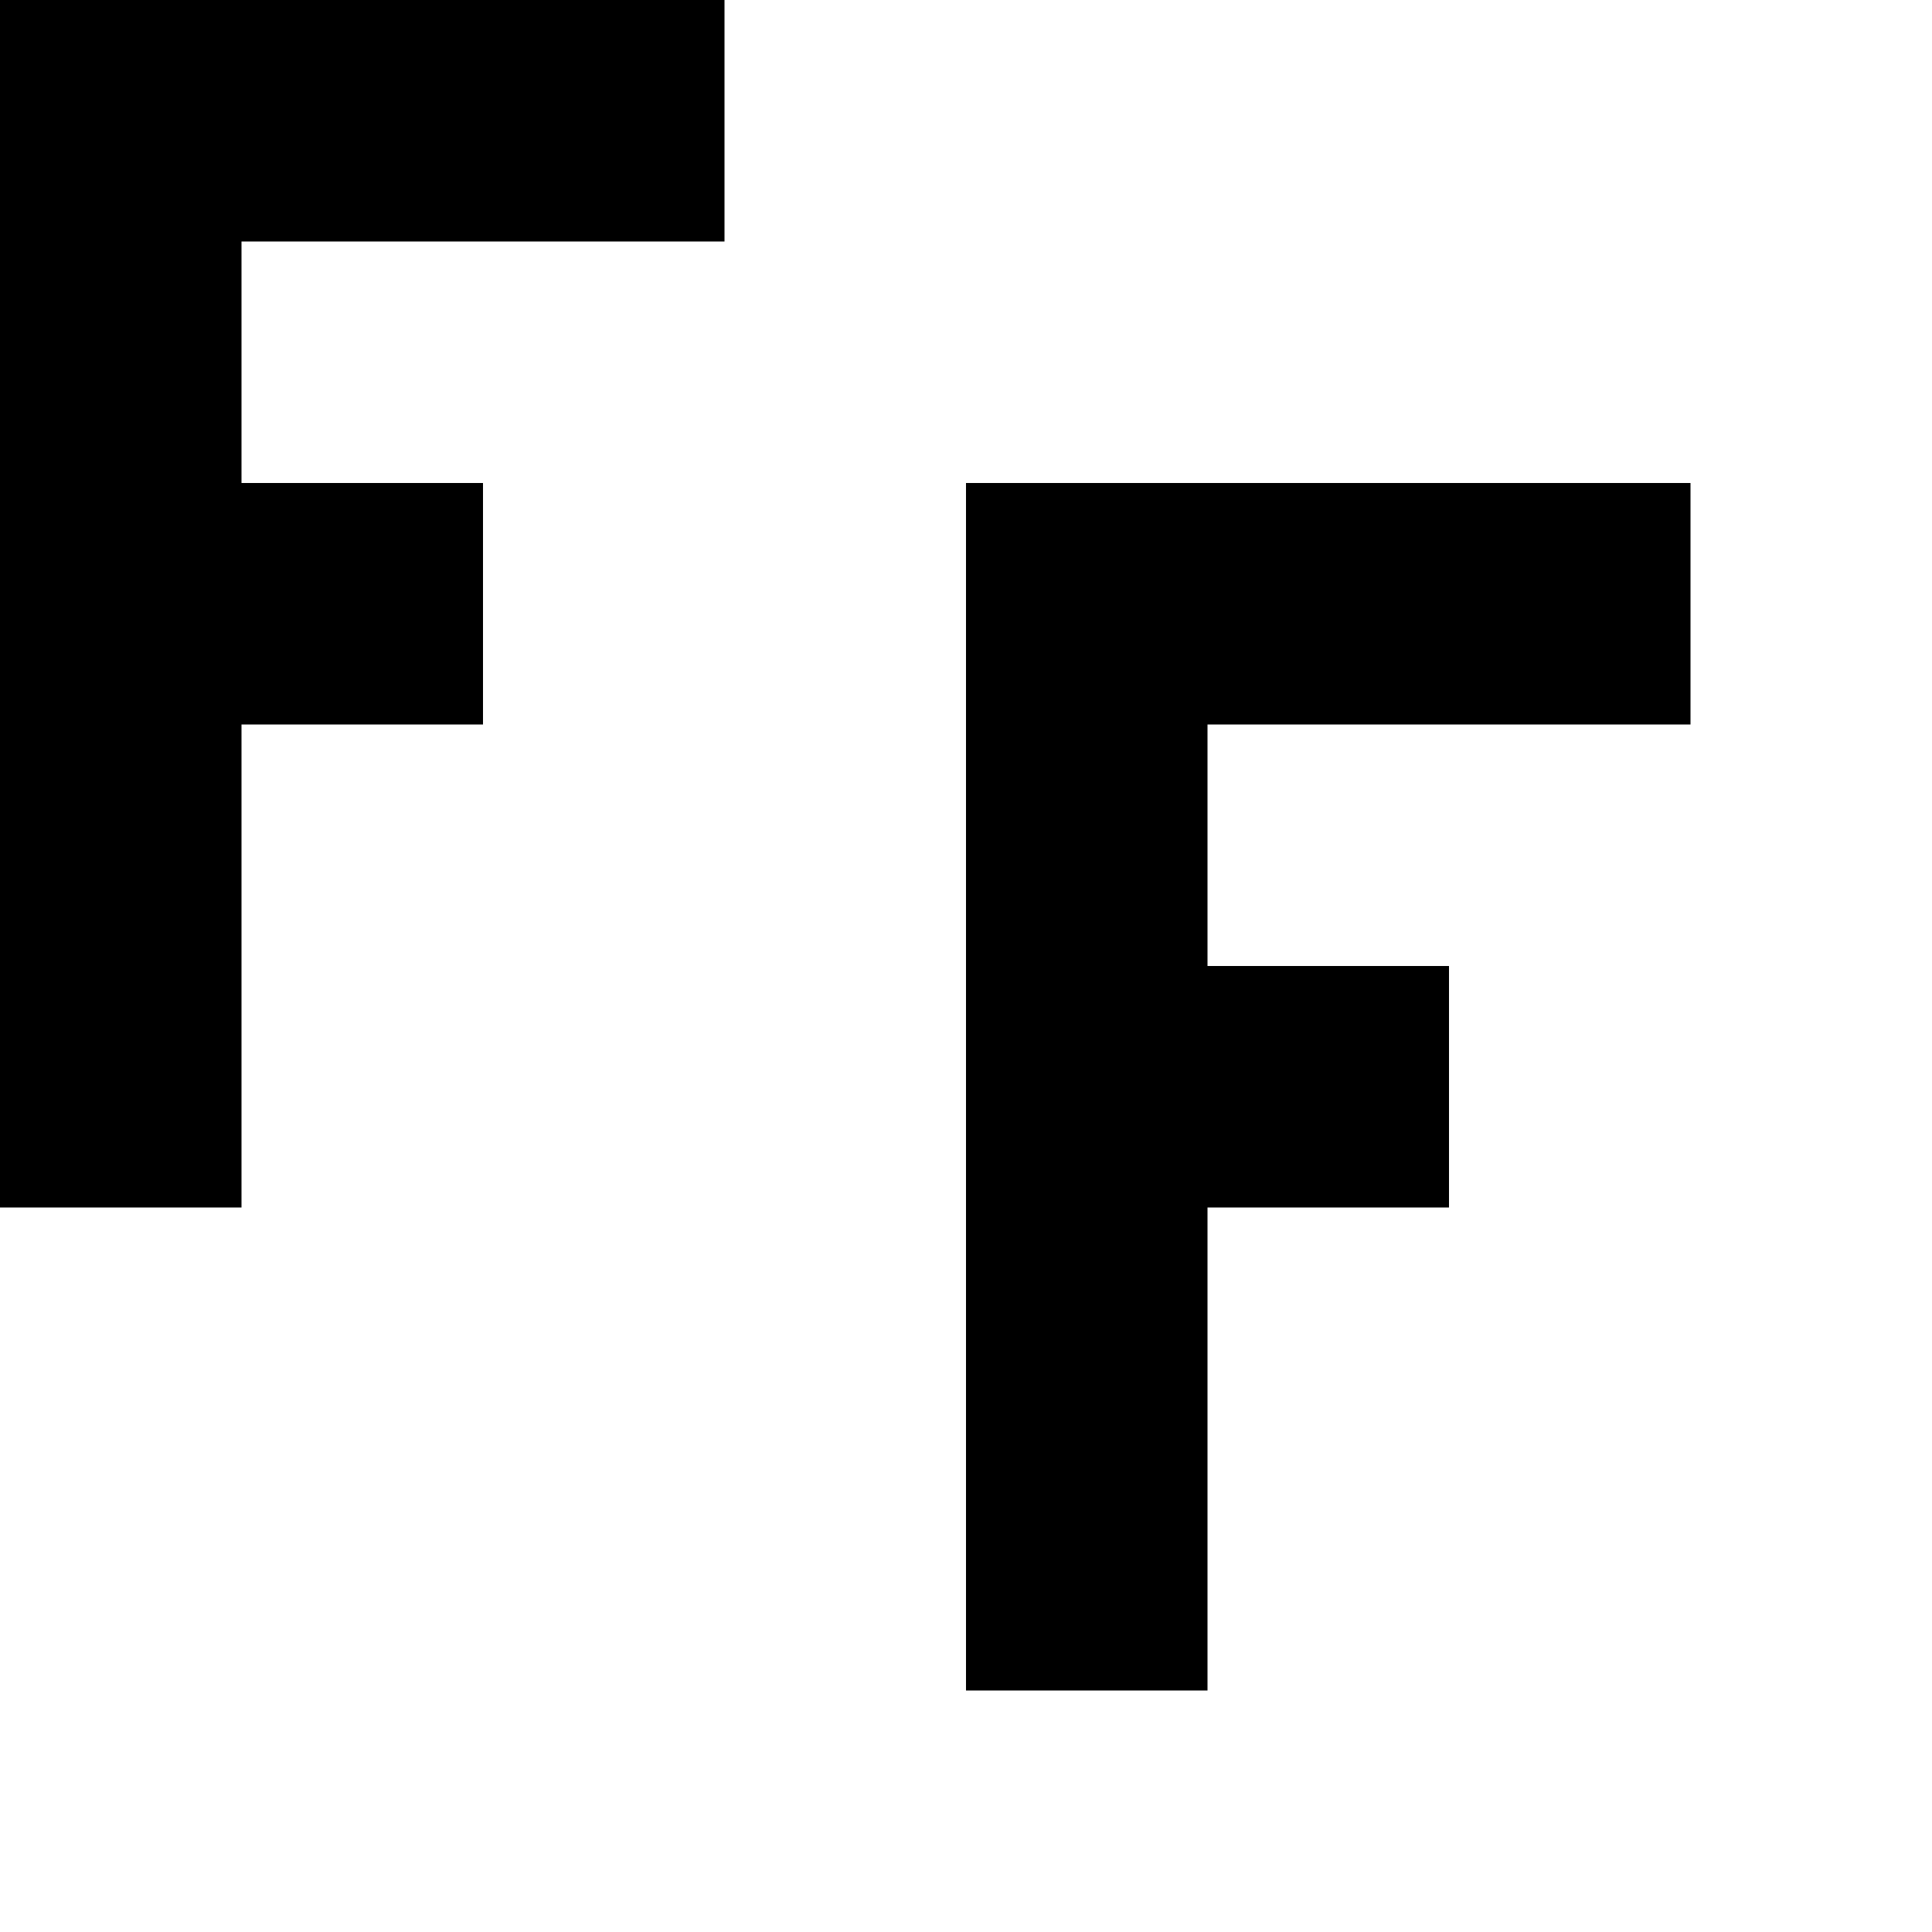
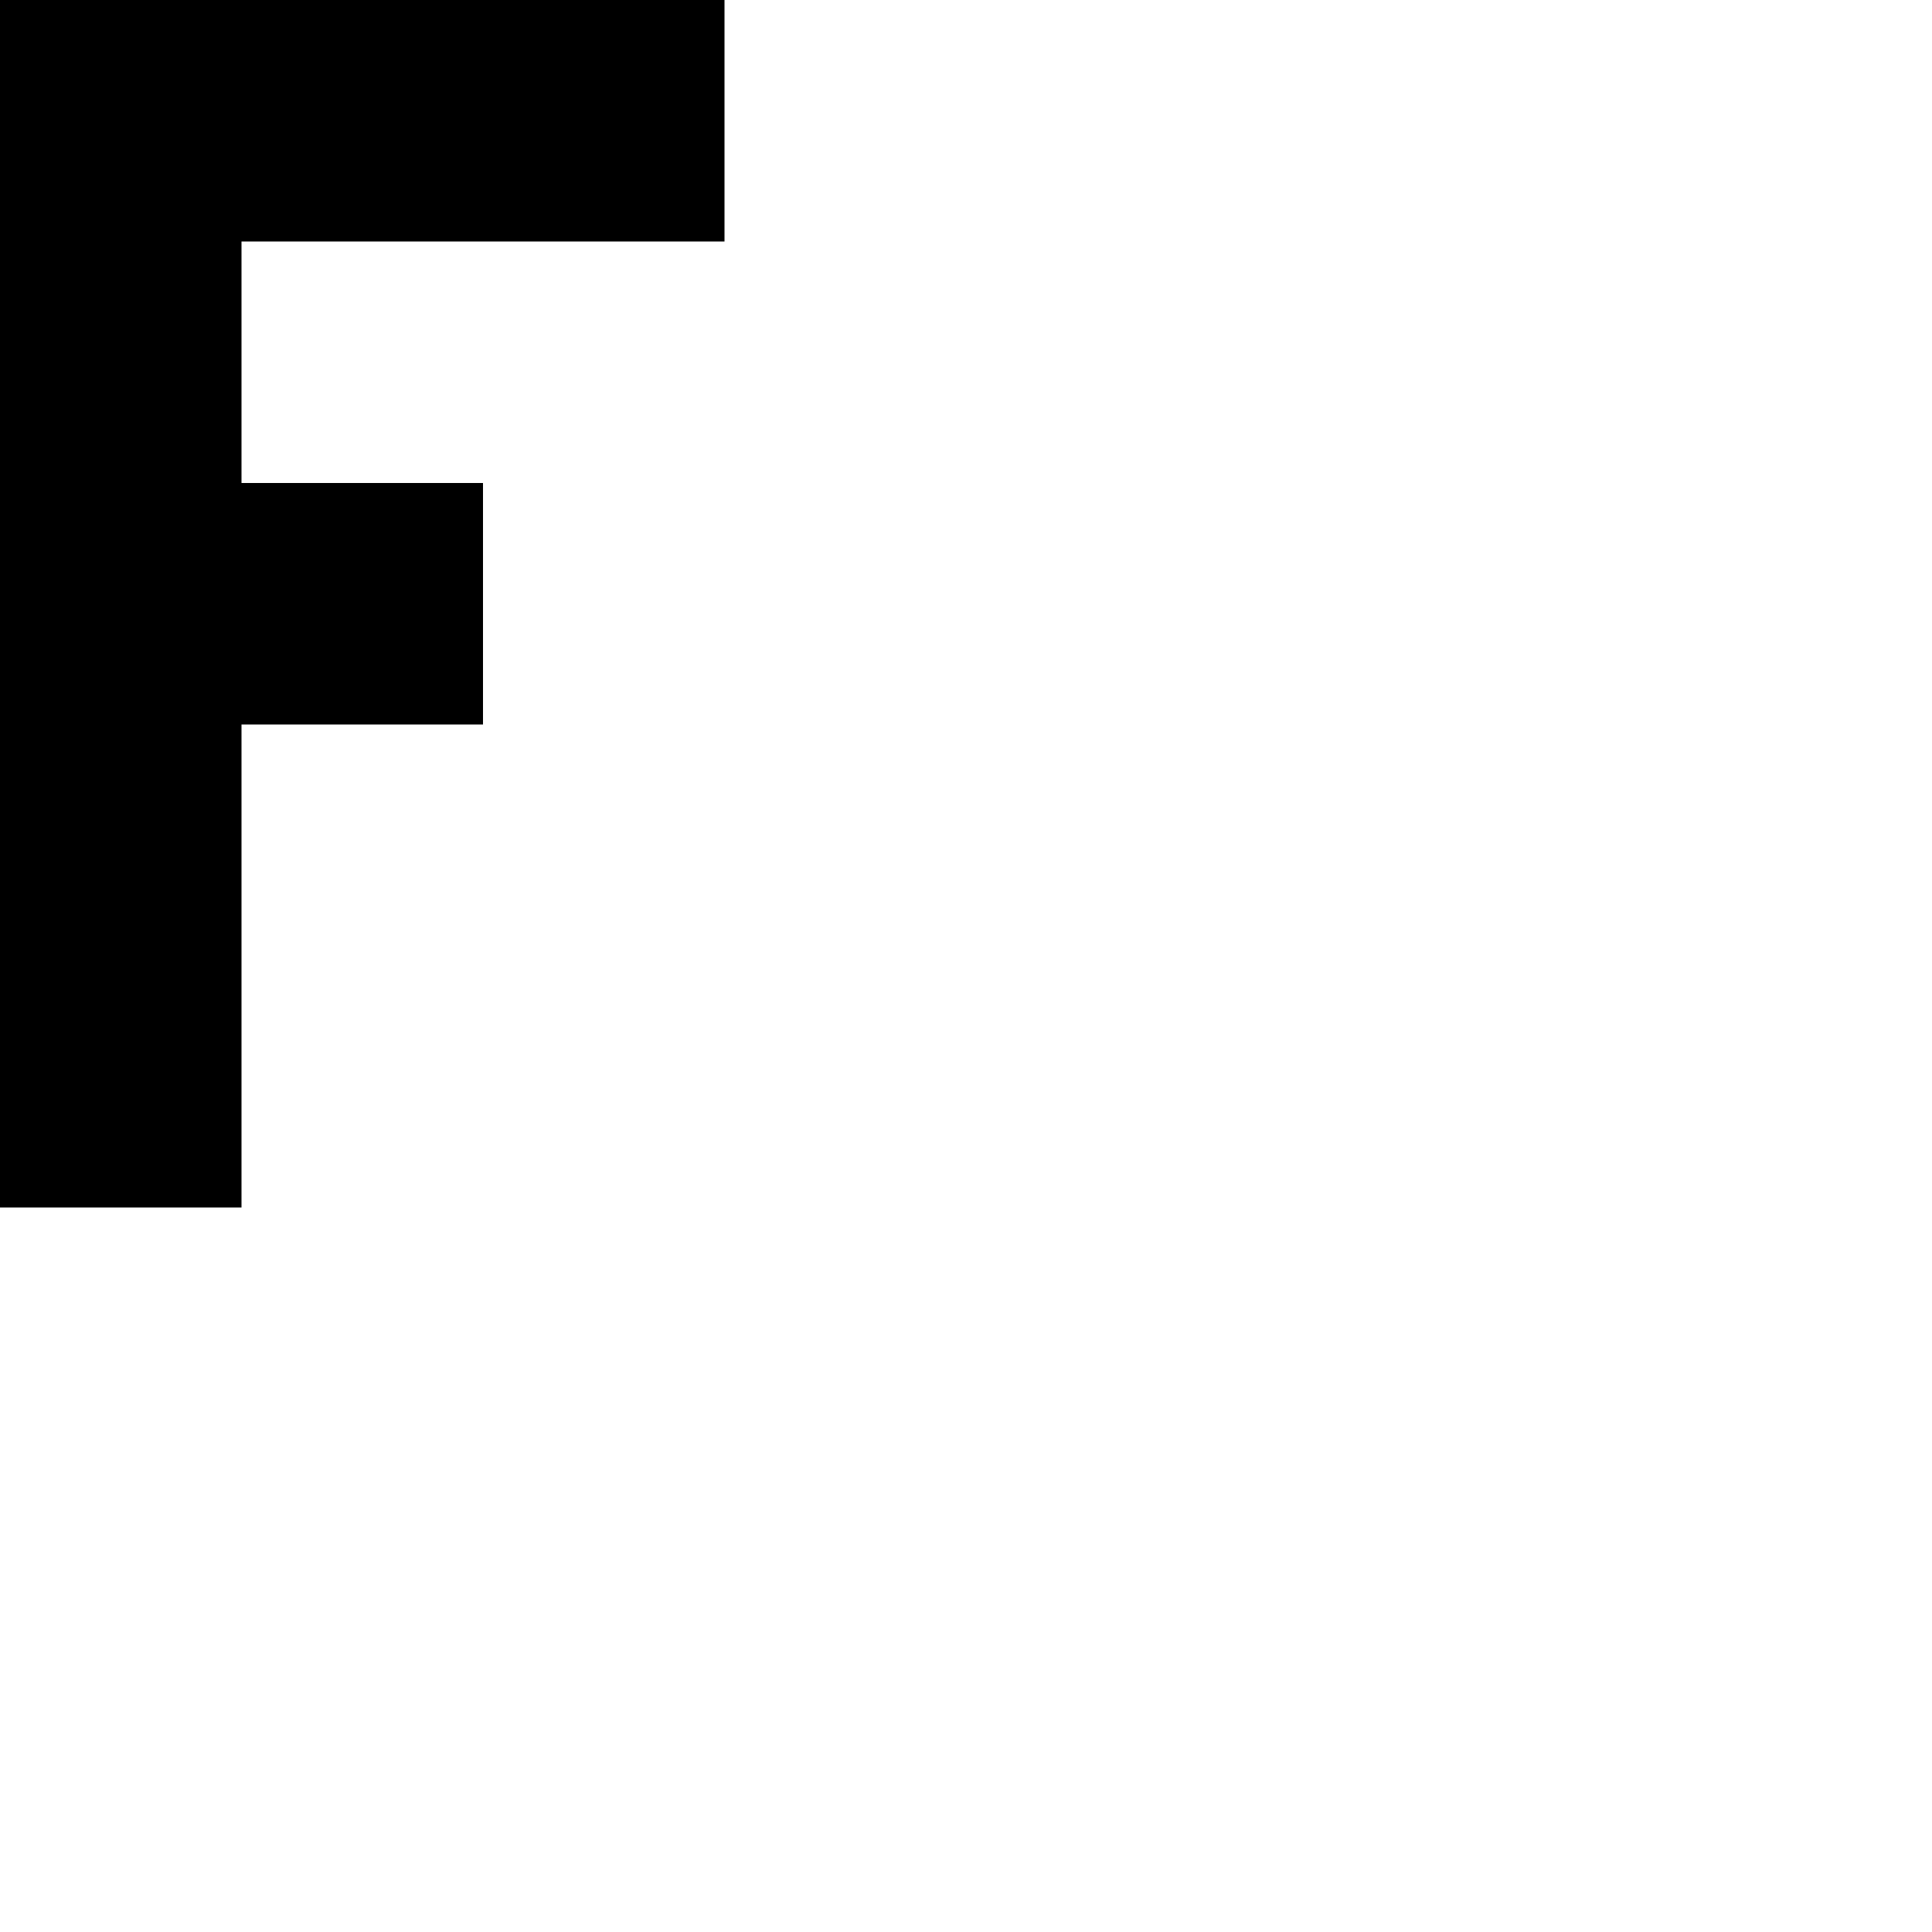
<svg xmlns="http://www.w3.org/2000/svg" version="1.0" width="32pt" height="32pt" viewBox="0 0 32 32" preserveAspectRatio="xMidYMid meet">
  <g transform="translate(0,32) scale(1,-1)" fill="#000000" stroke="none">
    <path d="M0 22 l0 -10 2 0 2 0 0 4 0 4 2 0 2 0 0 2 0 2 -2 0 -2 0 0 2 0 2 4 0 4 0 0 2 0 2 -6 0 -6 0 0 -10z" />
-     <path d="M16 14 l0 -10 2 0 2 0 0 4 0 4 2 0 2 0 0 2 0 2 -2 0 -2 0 0 2 0 2 4 0 4 0 0 2 0 2 -6 0 -6 0 0 -10z" />
  </g>
</svg>